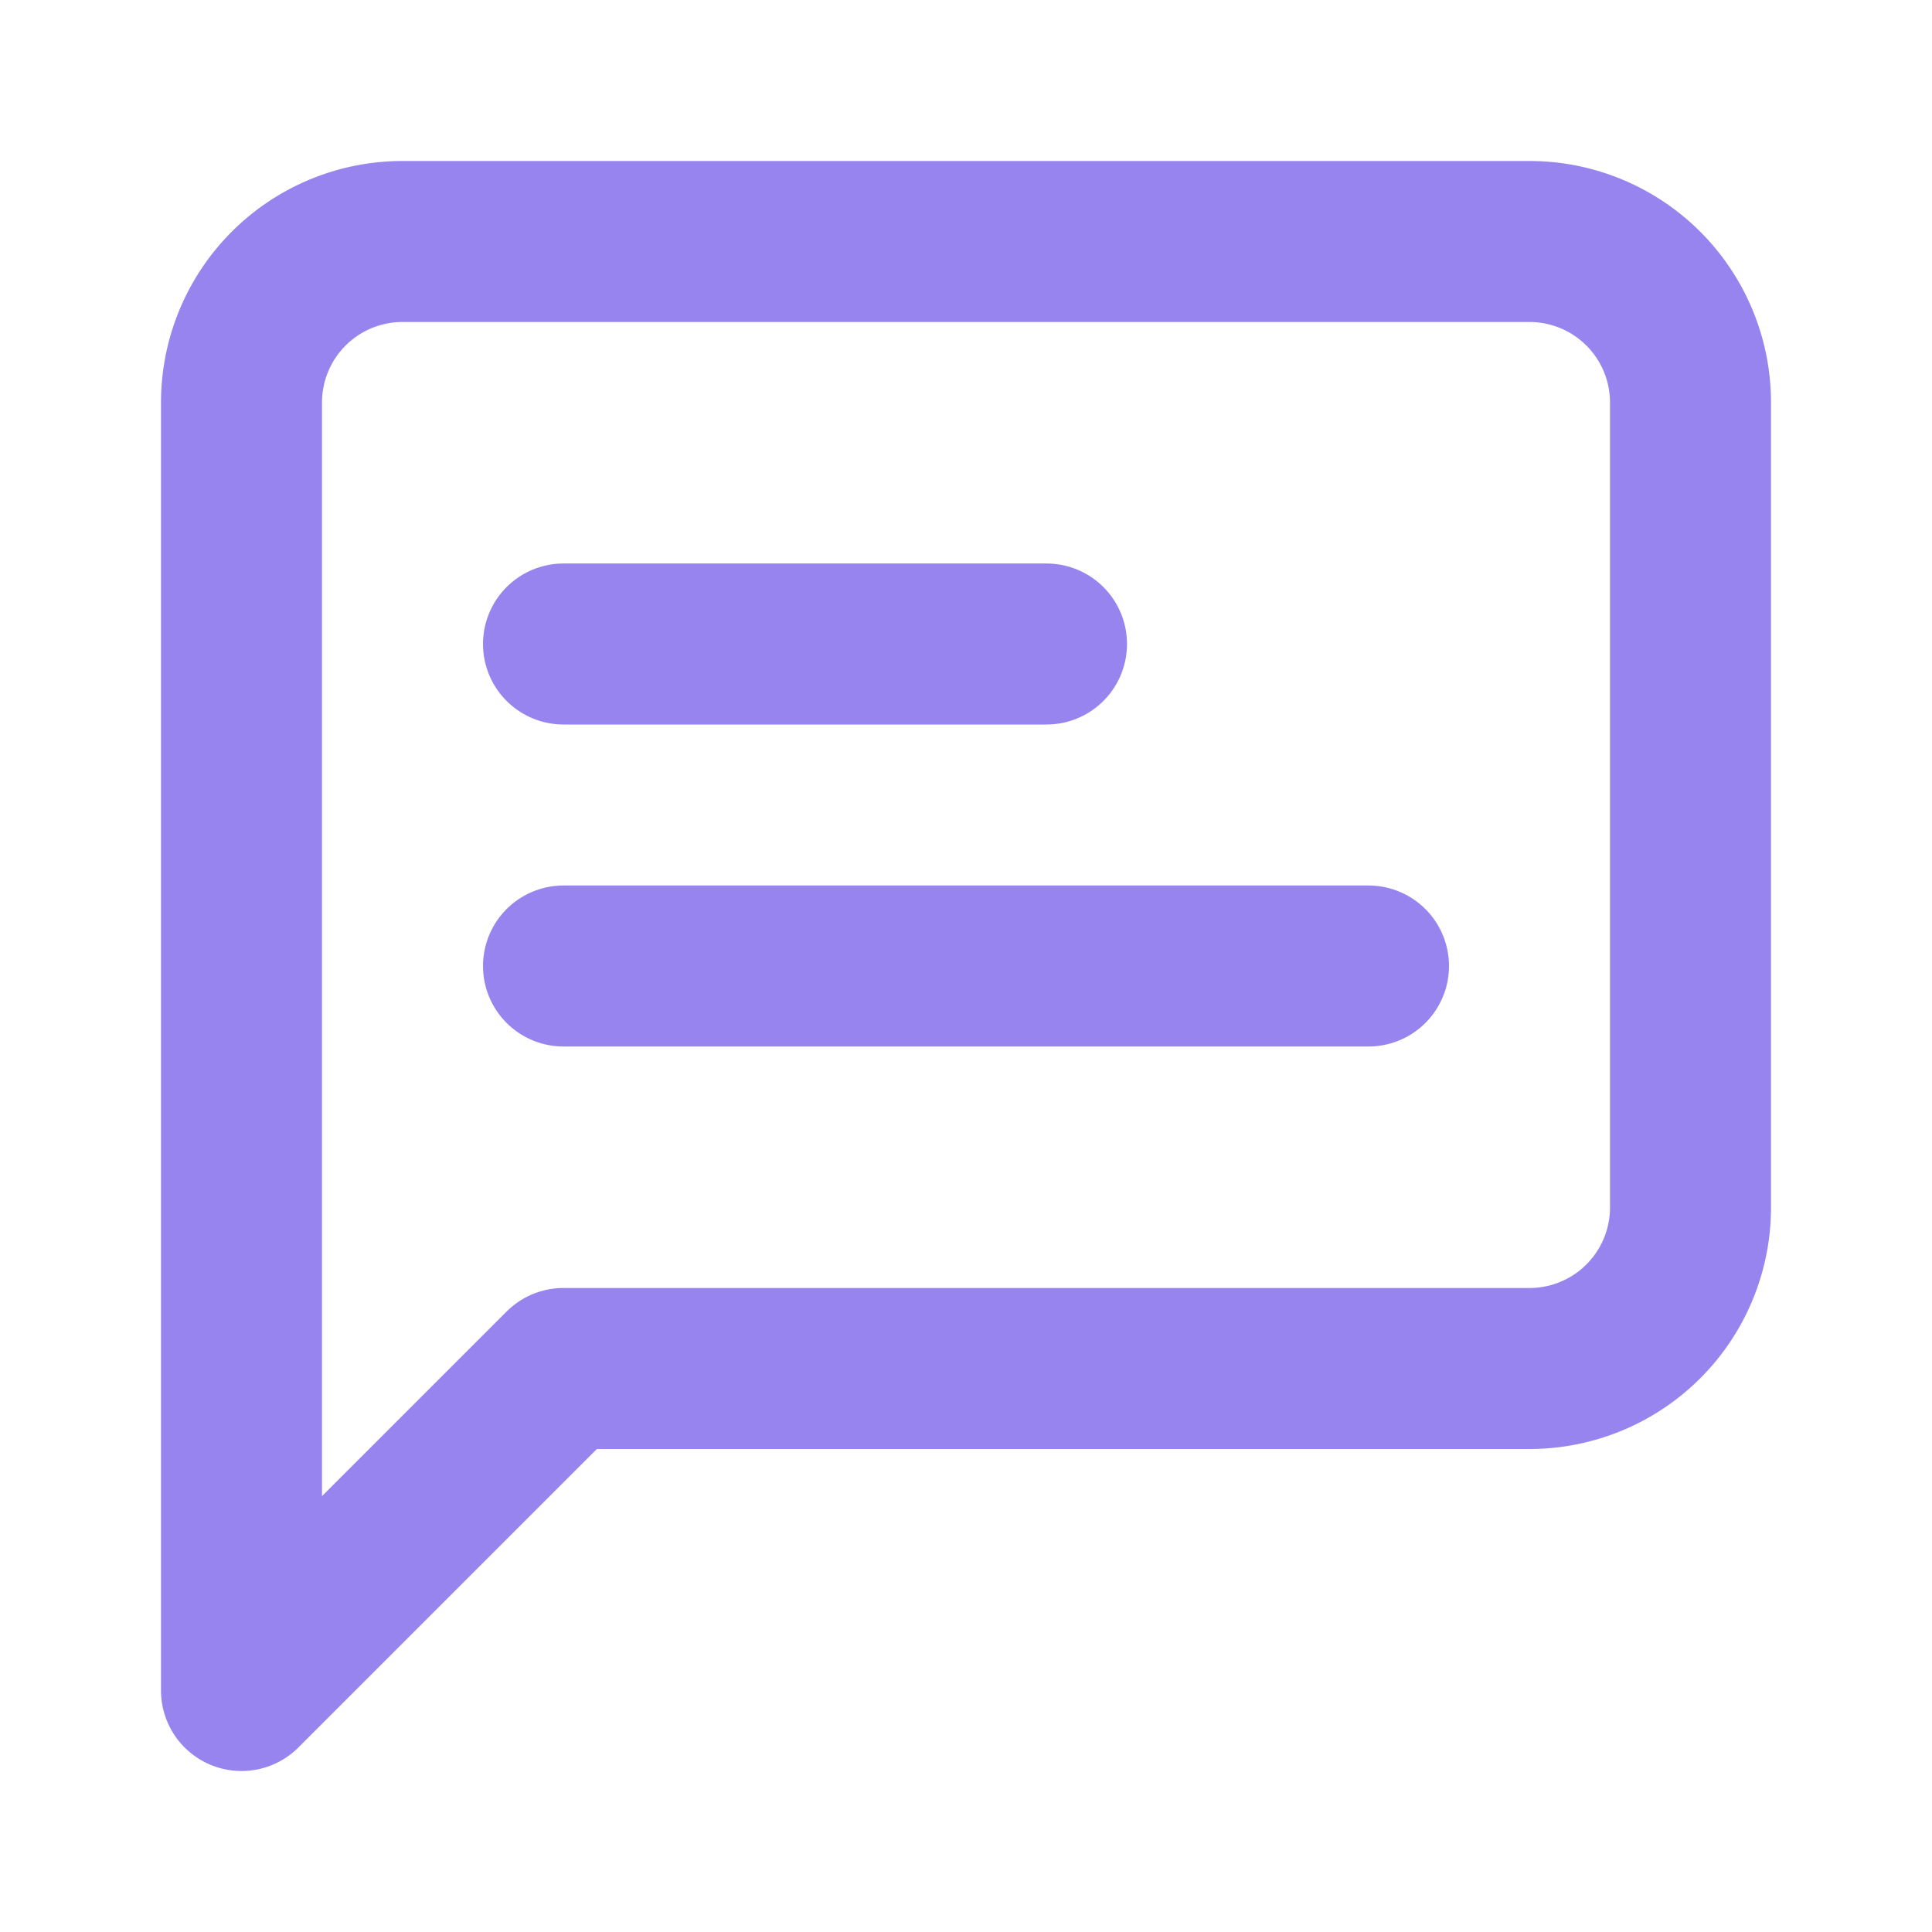
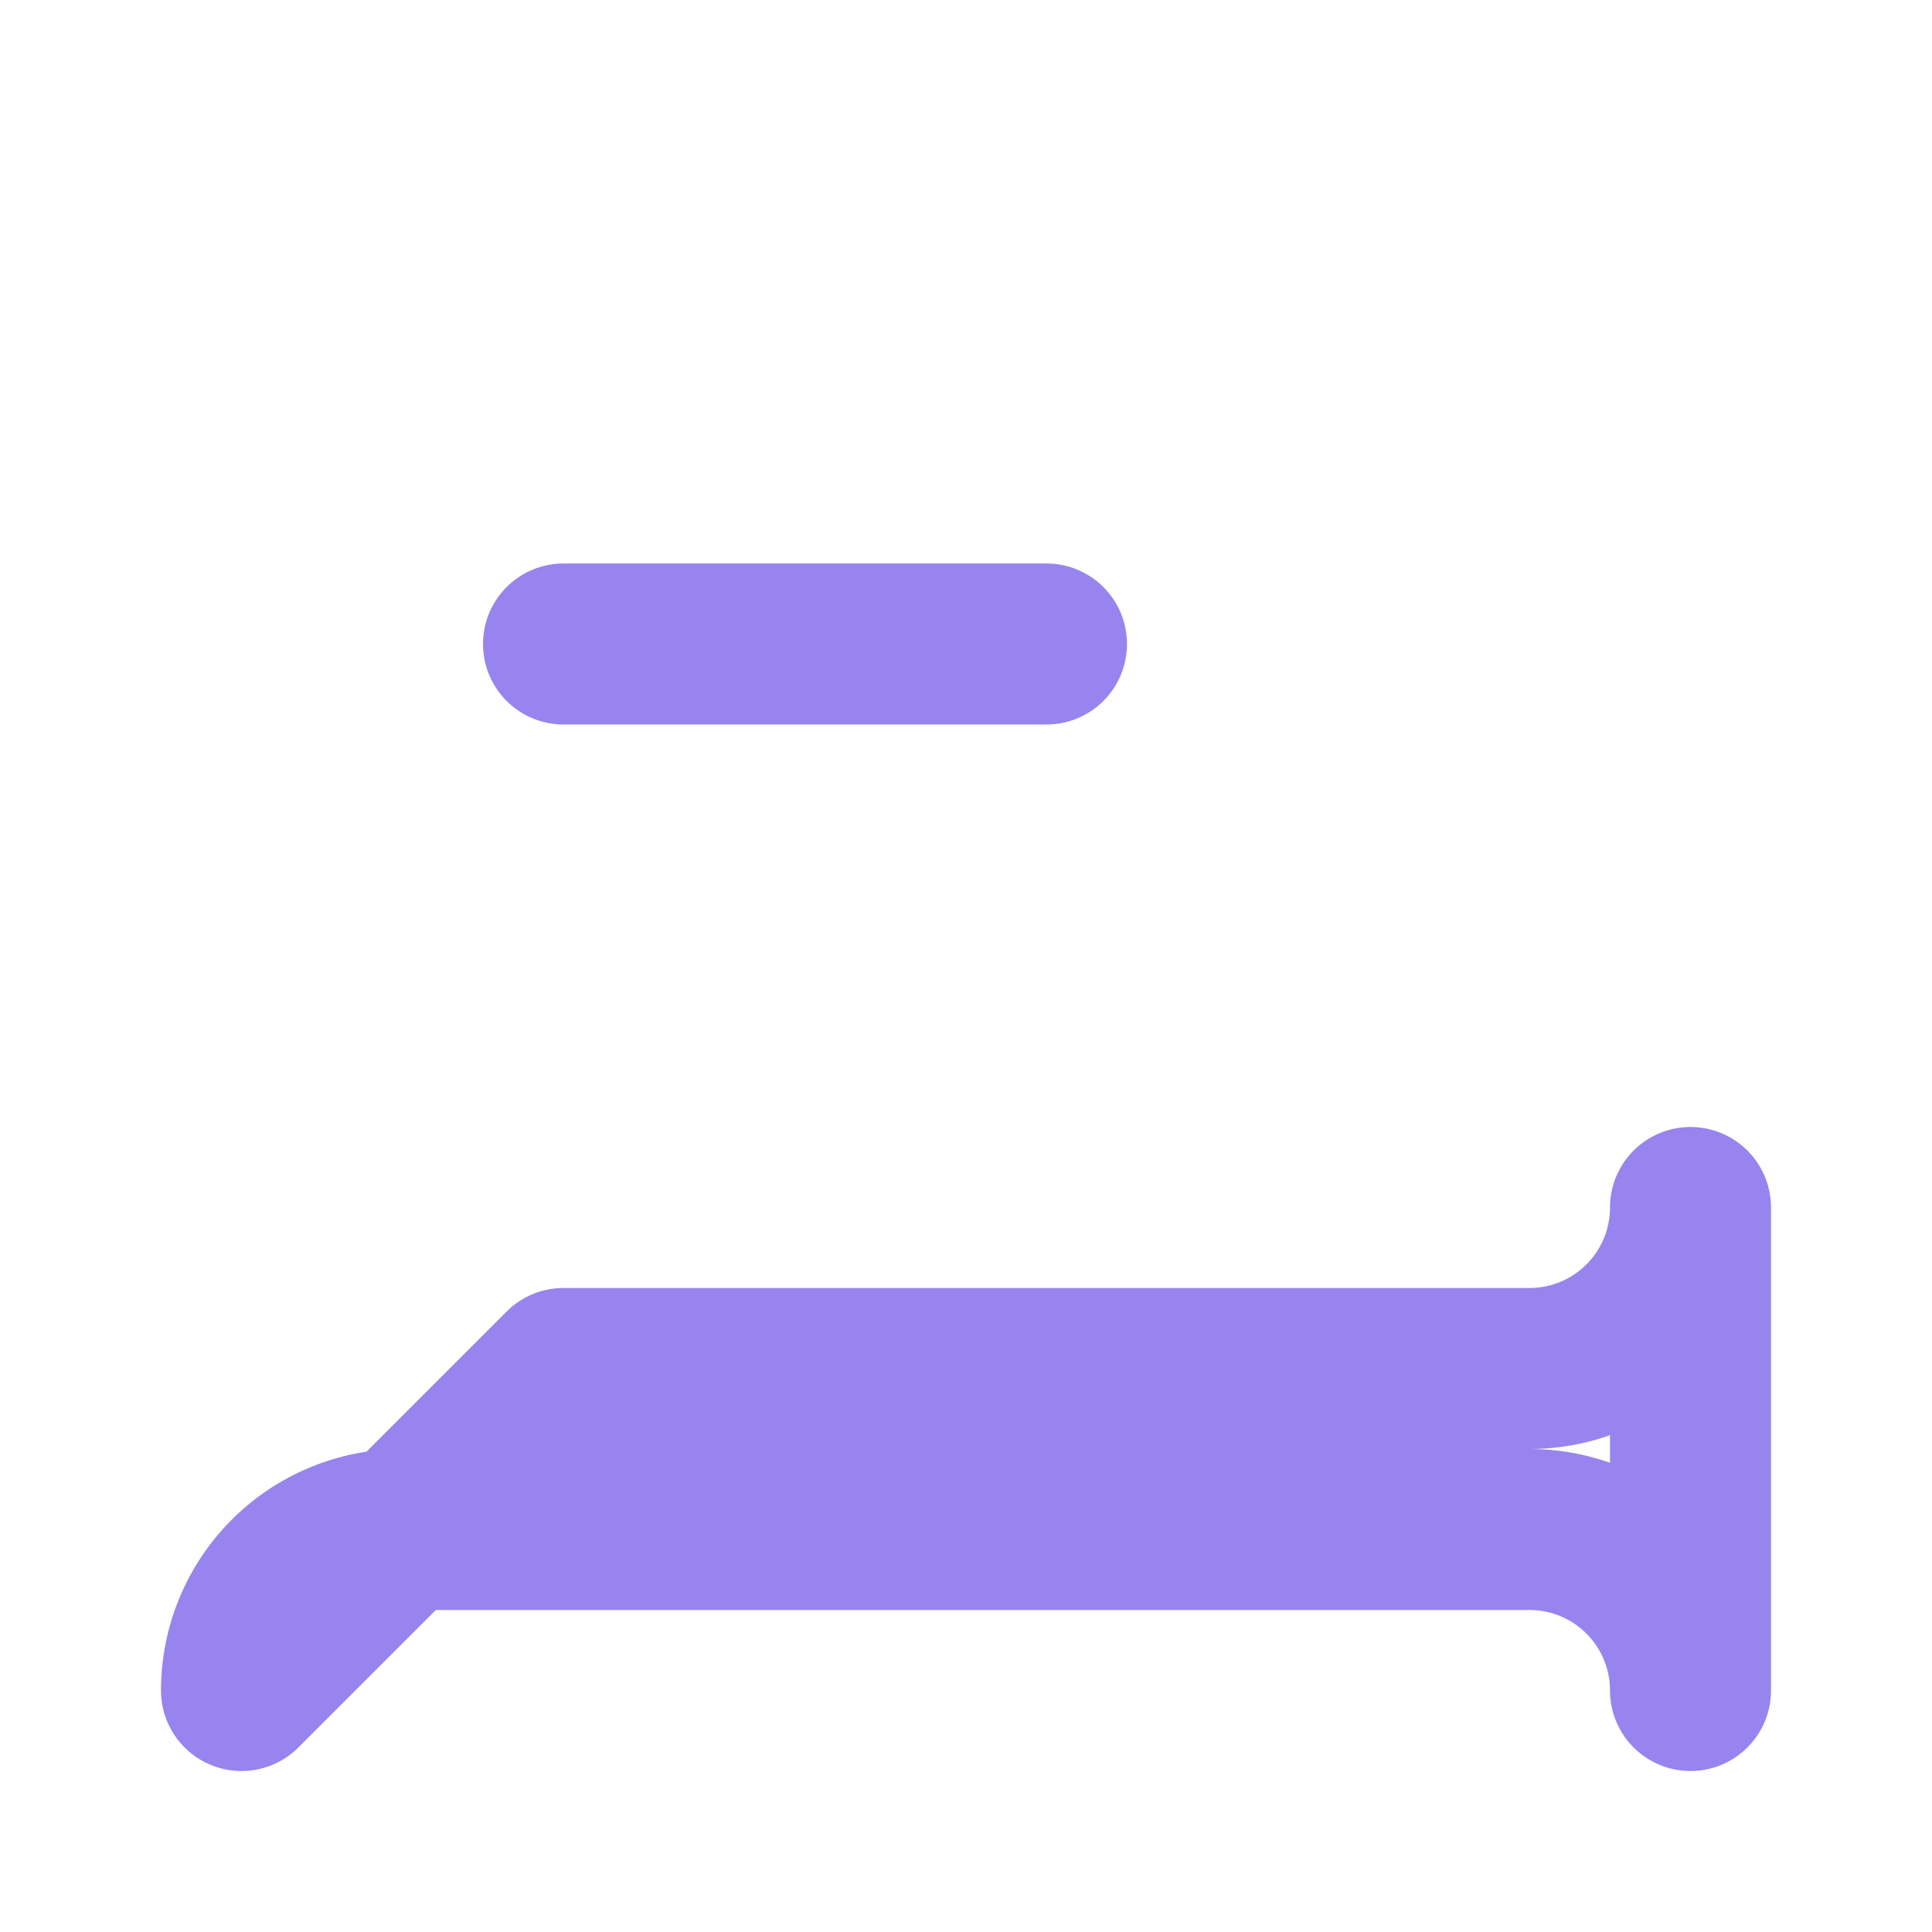
<svg xmlns="http://www.w3.org/2000/svg" width="24" height="24" viewBox="0 0 24 24" fill="none" stroke="#9884EE" stroke-width="2" stroke-linecap="round" stroke-linejoin="round" class="lucide lucide-message-square-text">
-   <path d="M21 15a2 2 0 0 1-2 2H7l-4 4V5a2 2 0 0 1 2-2h14a2 2 0 0 1 2 2z" />
+   <path d="M21 15a2 2 0 0 1-2 2H7l-4 4a2 2 0 0 1 2-2h14a2 2 0 0 1 2 2z" />
  <path d="M13 8H7" />
-   <path d="M17 12H7" />
</svg>